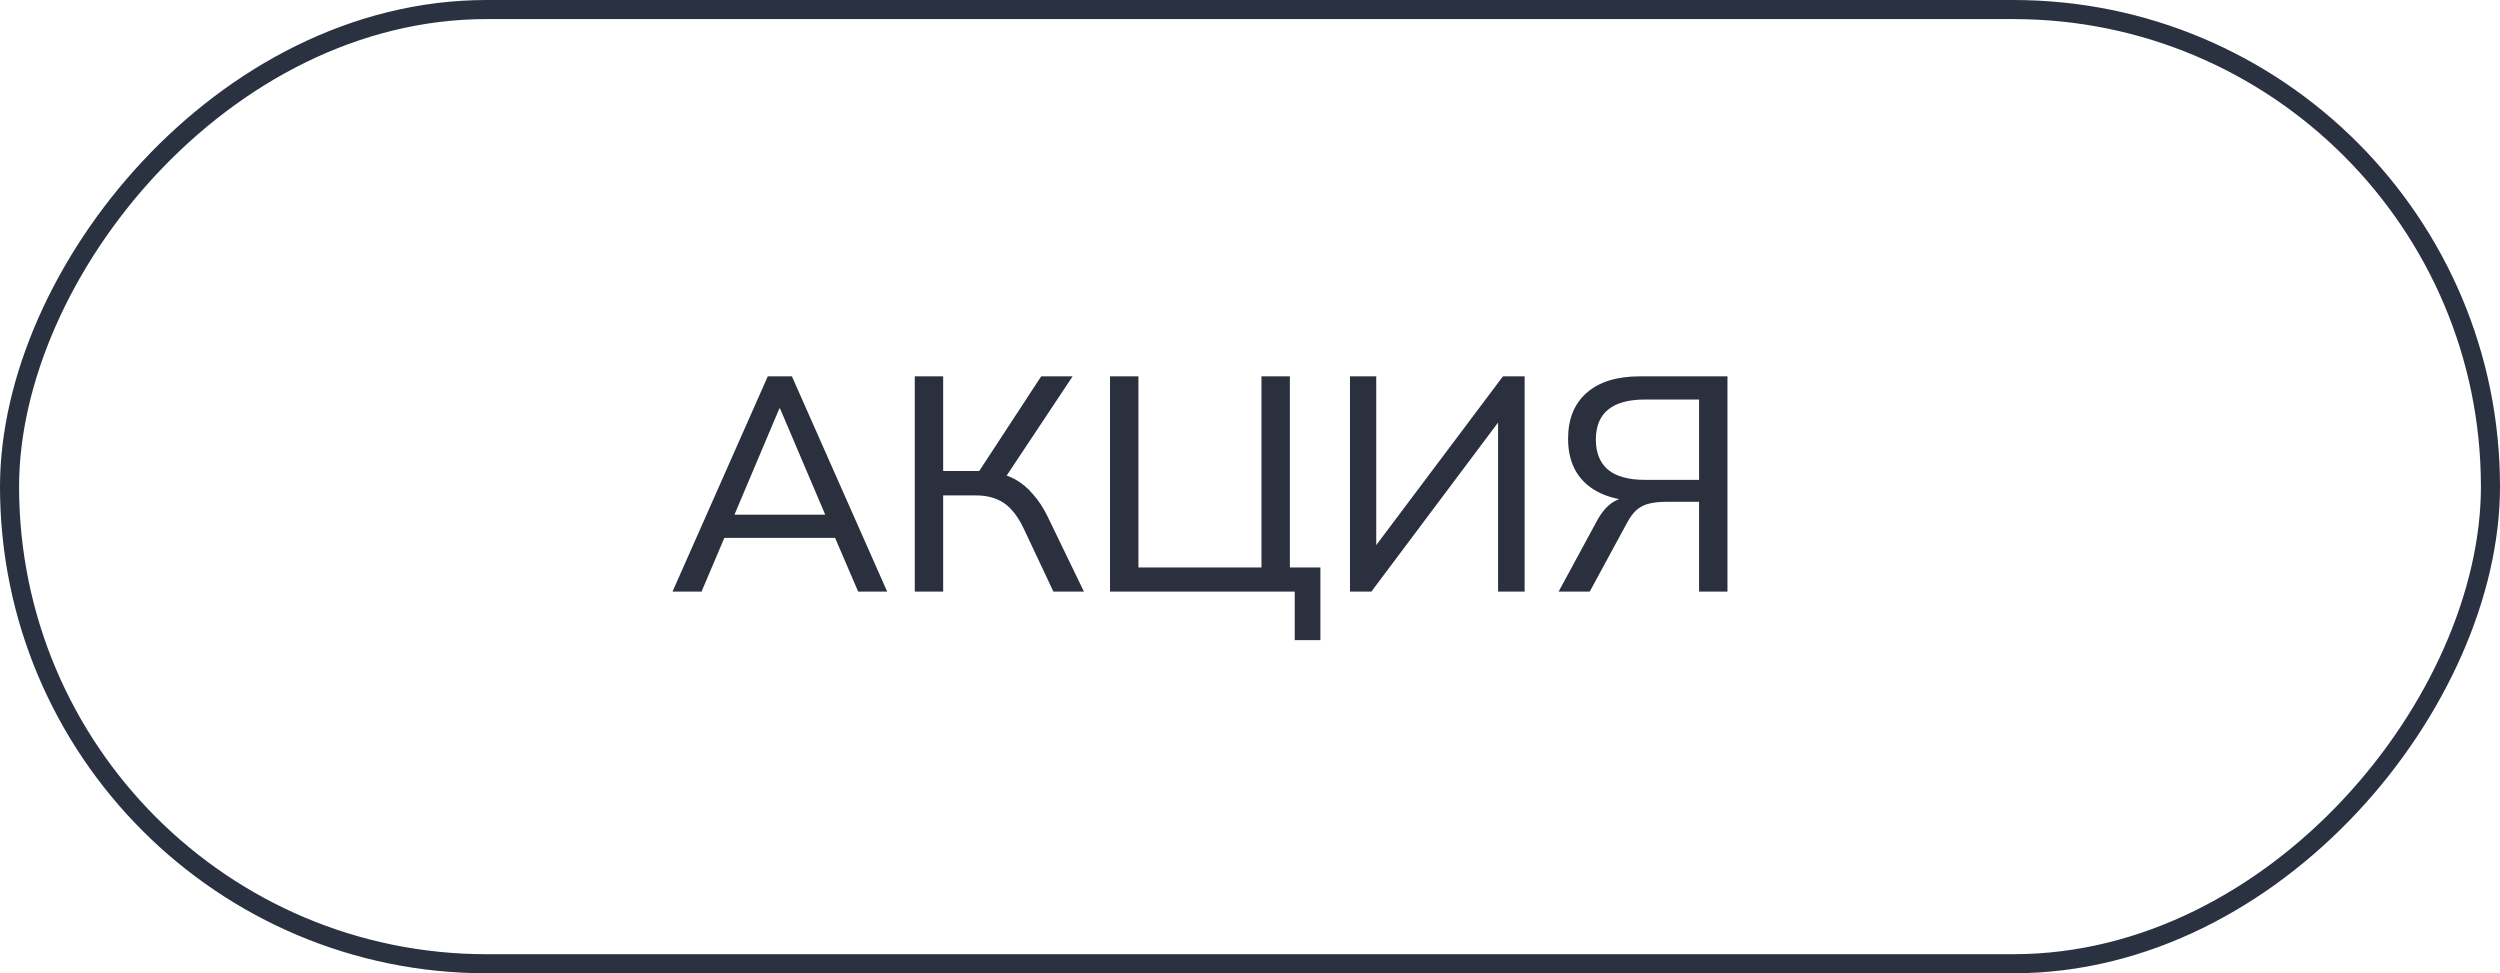
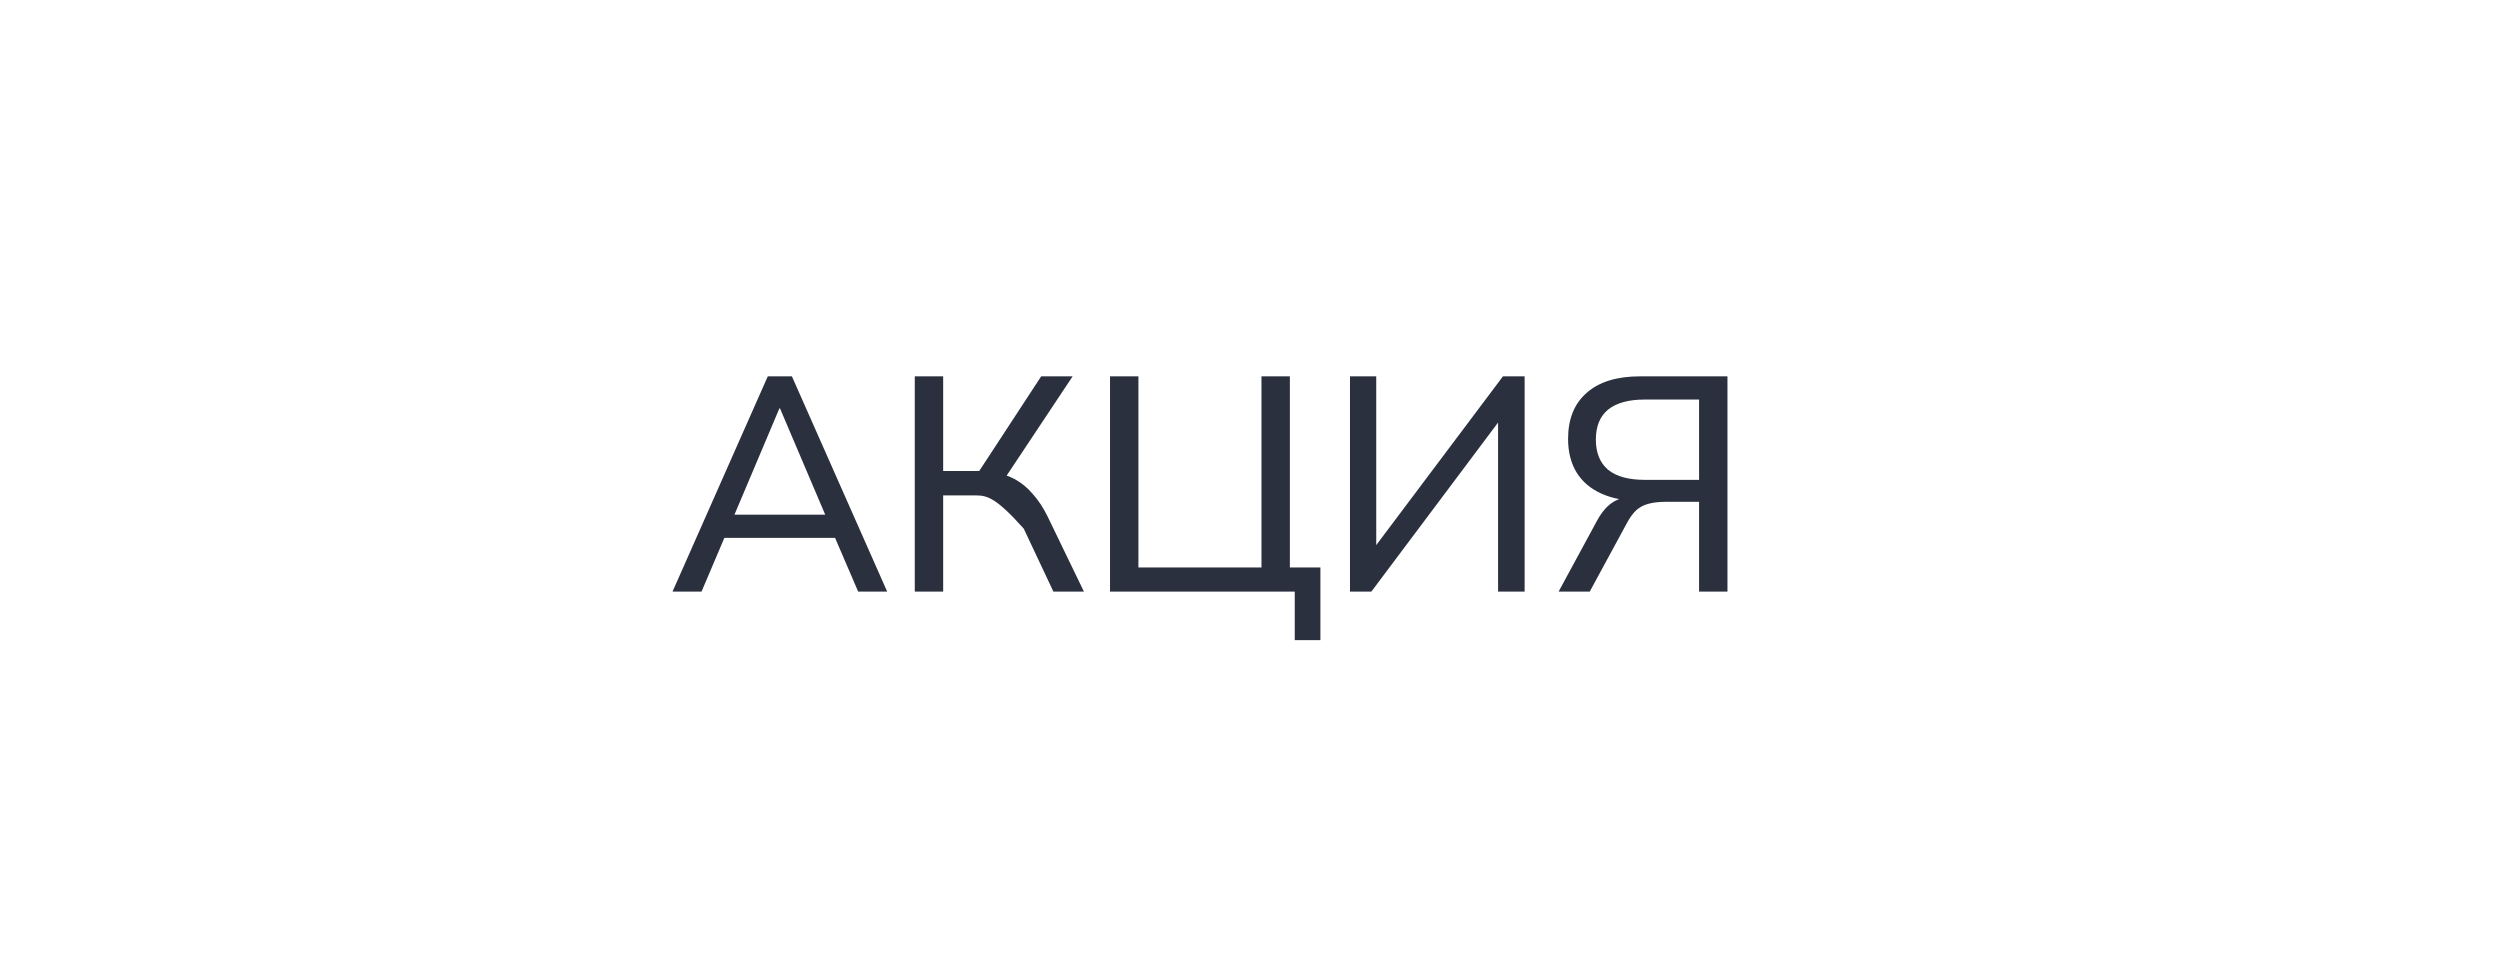
<svg xmlns="http://www.w3.org/2000/svg" width="131" height="51" viewBox="0 0 131 51" fill="none">
-   <rect x="0.5" y="-0.5" width="130" height="50" rx="25" transform="matrix(1 0 0 -1 0 50)" stroke="#2A3140" />
-   <path d="M35.24 31L40.232 19.72H41.496L46.488 31H44.968L43.592 27.8L44.28 28.184H37.432L38.12 27.8L36.76 31H35.24ZM40.84 21.4L38.344 27.304L37.96 26.968H43.752L43.384 27.304L40.872 21.4H40.84ZM47.934 31V19.72H49.422V24.68H51.534L51.134 24.952L54.558 19.72H56.206L52.558 25.208L51.998 24.744C52.436 24.797 52.83 24.92 53.182 25.112C53.534 25.304 53.849 25.565 54.126 25.896C54.414 26.216 54.67 26.605 54.894 27.064L56.798 31H55.198L53.646 27.704C53.348 27.075 53.001 26.627 52.606 26.36C52.212 26.093 51.726 25.96 51.15 25.96H49.422V31H47.934ZM67.845 33.544V31H58.165V19.72H59.653V29.736H66.101V19.72H67.589V29.736H69.189V33.544H67.845ZM70.739 31V19.72H72.115V29.032H71.763L78.755 19.72H79.891V31H78.499V21.672H78.851L71.859 31H70.739ZM81.671 31L83.639 27.368C83.884 26.899 84.161 26.557 84.471 26.344C84.791 26.131 85.164 26.024 85.591 26.024H86.023L85.943 26.248C85.153 26.248 84.476 26.12 83.911 25.864C83.345 25.608 82.913 25.24 82.615 24.76C82.316 24.269 82.167 23.683 82.167 23C82.167 21.955 82.492 21.149 83.143 20.584C83.793 20.008 84.727 19.72 85.943 19.72H90.519V31H89.031V26.296H87.255C86.935 26.296 86.652 26.328 86.407 26.392C86.172 26.445 85.959 26.552 85.767 26.712C85.585 26.872 85.415 27.101 85.255 27.4L83.303 31H81.671ZM86.183 25.144H89.031V20.936H86.183C85.34 20.936 84.7 21.112 84.263 21.464C83.836 21.816 83.623 22.339 83.623 23.032C83.623 23.725 83.836 24.253 84.263 24.616C84.7 24.968 85.34 25.144 86.183 25.144Z" fill="#2B303E" />
+   <path d="M35.24 31L40.232 19.72H41.496L46.488 31H44.968L43.592 27.8L44.28 28.184H37.432L38.12 27.8L36.76 31H35.24ZM40.84 21.4L38.344 27.304L37.96 26.968H43.752L43.384 27.304L40.872 21.4H40.84ZM47.934 31V19.72H49.422V24.68H51.534L51.134 24.952L54.558 19.72H56.206L52.558 25.208L51.998 24.744C52.436 24.797 52.83 24.92 53.182 25.112C53.534 25.304 53.849 25.565 54.126 25.896C54.414 26.216 54.67 26.605 54.894 27.064L56.798 31H55.198L53.646 27.704C52.212 26.093 51.726 25.96 51.15 25.96H49.422V31H47.934ZM67.845 33.544V31H58.165V19.72H59.653V29.736H66.101V19.72H67.589V29.736H69.189V33.544H67.845ZM70.739 31V19.72H72.115V29.032H71.763L78.755 19.72H79.891V31H78.499V21.672H78.851L71.859 31H70.739ZM81.671 31L83.639 27.368C83.884 26.899 84.161 26.557 84.471 26.344C84.791 26.131 85.164 26.024 85.591 26.024H86.023L85.943 26.248C85.153 26.248 84.476 26.12 83.911 25.864C83.345 25.608 82.913 25.24 82.615 24.76C82.316 24.269 82.167 23.683 82.167 23C82.167 21.955 82.492 21.149 83.143 20.584C83.793 20.008 84.727 19.72 85.943 19.72H90.519V31H89.031V26.296H87.255C86.935 26.296 86.652 26.328 86.407 26.392C86.172 26.445 85.959 26.552 85.767 26.712C85.585 26.872 85.415 27.101 85.255 27.4L83.303 31H81.671ZM86.183 25.144H89.031V20.936H86.183C85.34 20.936 84.7 21.112 84.263 21.464C83.836 21.816 83.623 22.339 83.623 23.032C83.623 23.725 83.836 24.253 84.263 24.616C84.7 24.968 85.34 25.144 86.183 25.144Z" fill="#2B303E" />
</svg>